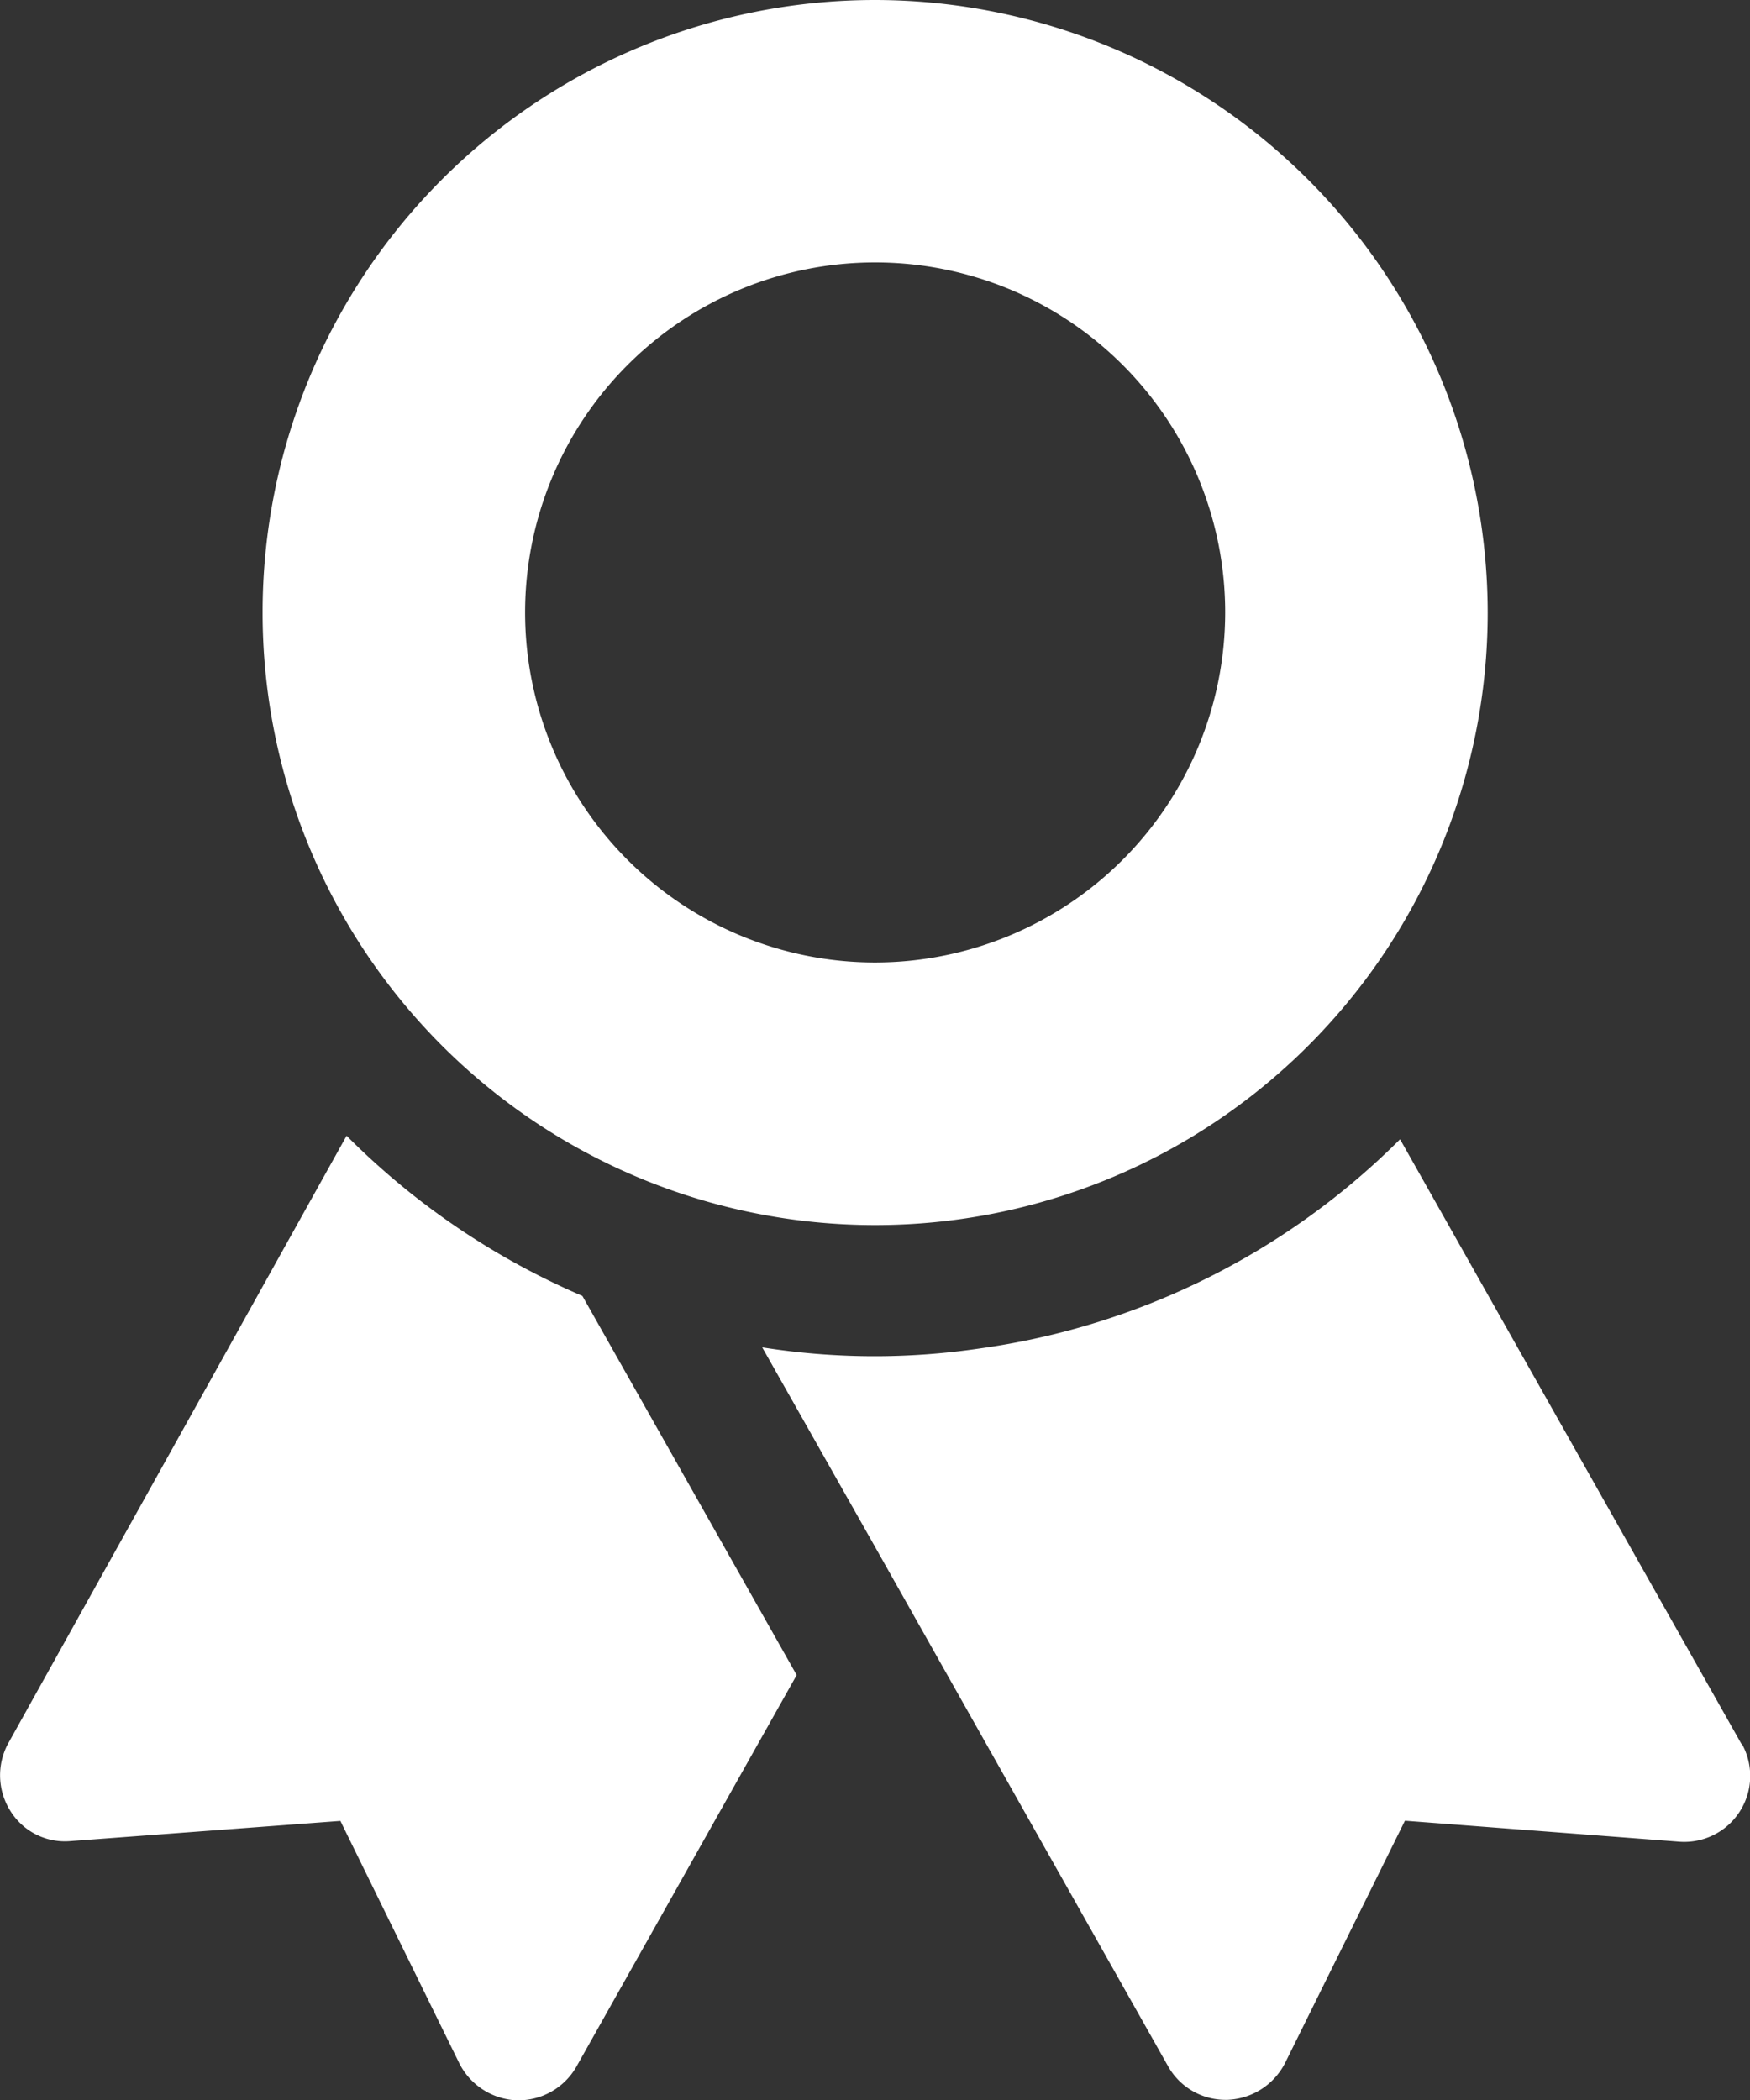
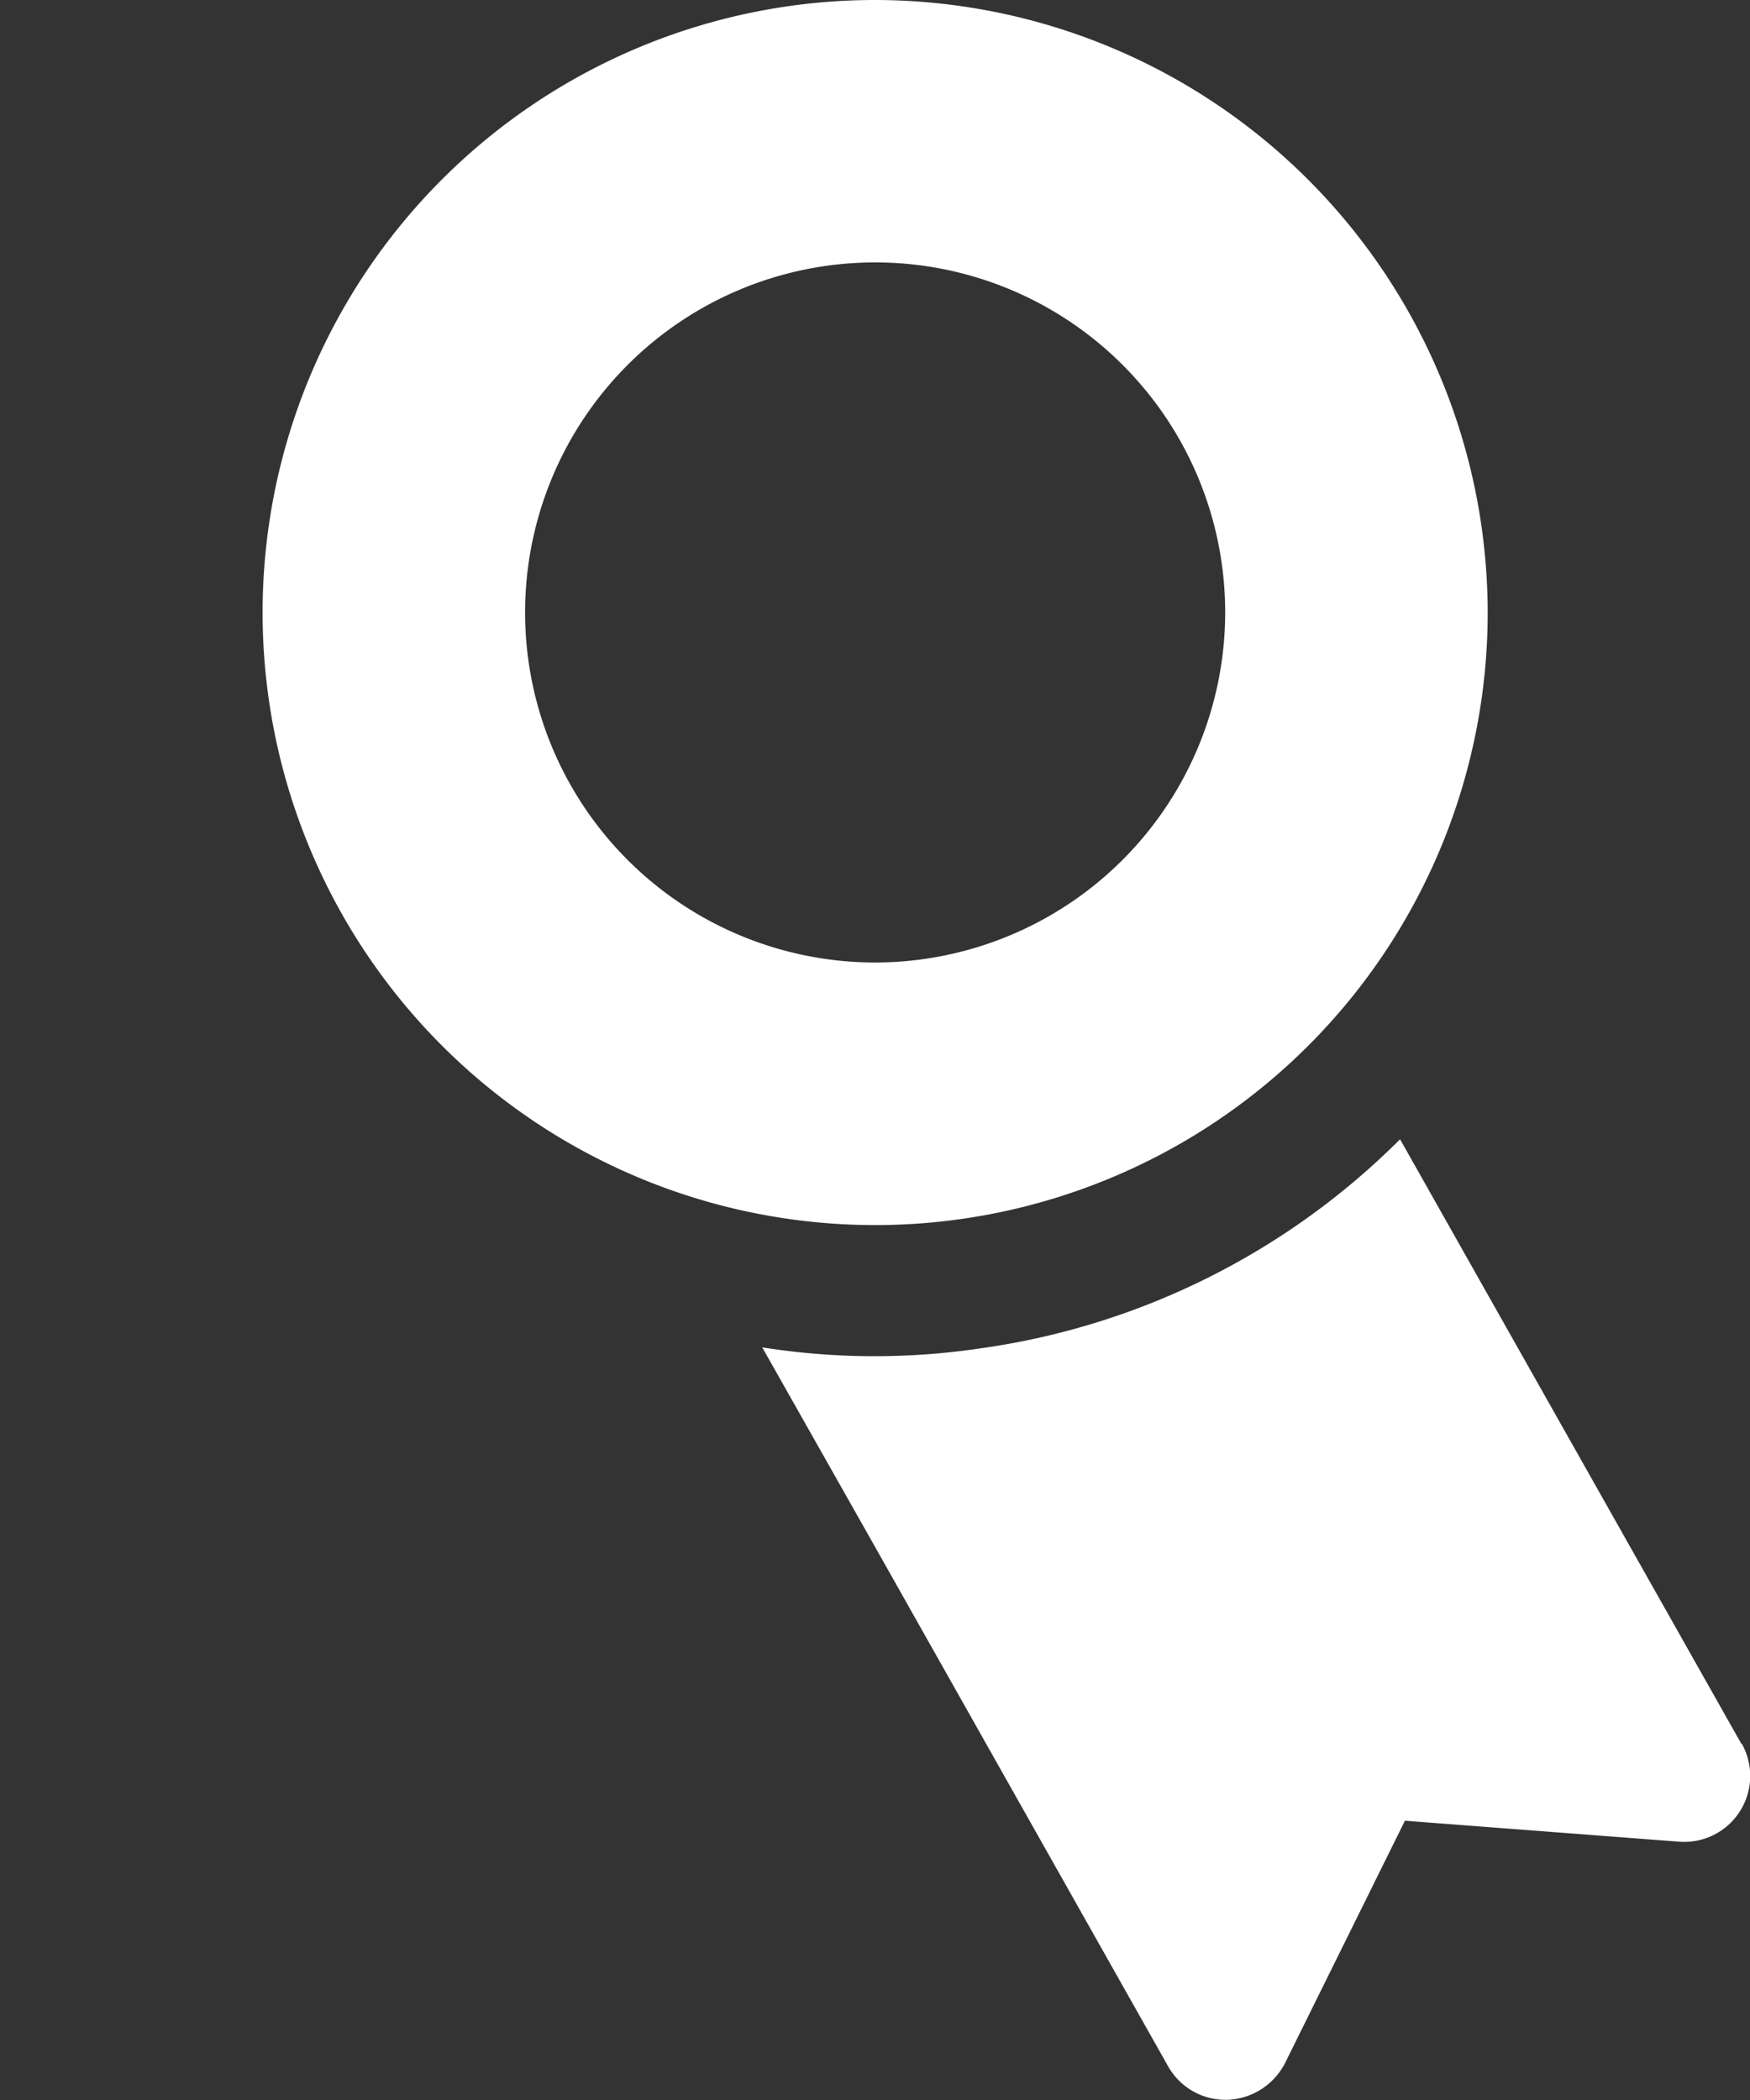
<svg xmlns="http://www.w3.org/2000/svg" width="18.333" height="22" viewBox="0 0 18.333 22">
  <rect x="0" y="0" width="18.333" height="22" fill="#333333" stroke="none" />
  <g id="ribbon" transform="translate(-1.999)">
    <g id="Grupo_4763" data-name="Grupo 4763" transform="translate(4.75)">
      <path id="Trazado_4024" data-name="Trazado 4024" d="M11.417,0a6.417,6.417,0,1,0,6.417,6.417A6.424,6.424,0,0,0,11.417,0Zm0,10.083a3.667,3.667,0,1,1,3.667-3.667A3.67,3.67,0,0,1,11.417,10.083Z" transform="translate(-5)" fill="#fff" />
    </g>
    <g id="Grupo_4764" data-name="Grupo 4764" transform="translate(1.999 11.898)">
-       <path id="Trazado_4025" data-name="Trazado 4025" d="M5.63,12.98,2.082,19.351a.7.7,0,0,0,.028.706.672.672,0,0,0,.632.312l2.823-.211L6.812,22.7a.707.707,0,0,0,.6.385h.018a.7.7,0,0,0,.605-.348l2.31-4.107L8.1,14.658A7.844,7.844,0,0,1,5.63,12.98Z" transform="translate(-1.999 -12.98)" fill="#fff" />
-     </g>
+       </g>
    <g id="Grupo_4765" data-name="Grupo 4765" transform="translate(9.984 11.935)">
      <path id="Trazado_4026" data-name="Trazado 4026" d="M20.968,19.354,17.392,13.02a7.727,7.727,0,0,1-4.4,2.191A7.526,7.526,0,0,1,10.71,15.2l1.146,2.026,3.108,5.509a.69.69,0,0,0,.6.348h.018a.709.709,0,0,0,.605-.385l1.256-2.539,2.878.22a.691.691,0,0,0,.651-1.027Z" transform="translate(-10.71 -13.02)" fill="#fff" />
    </g>
  </g>
</svg>